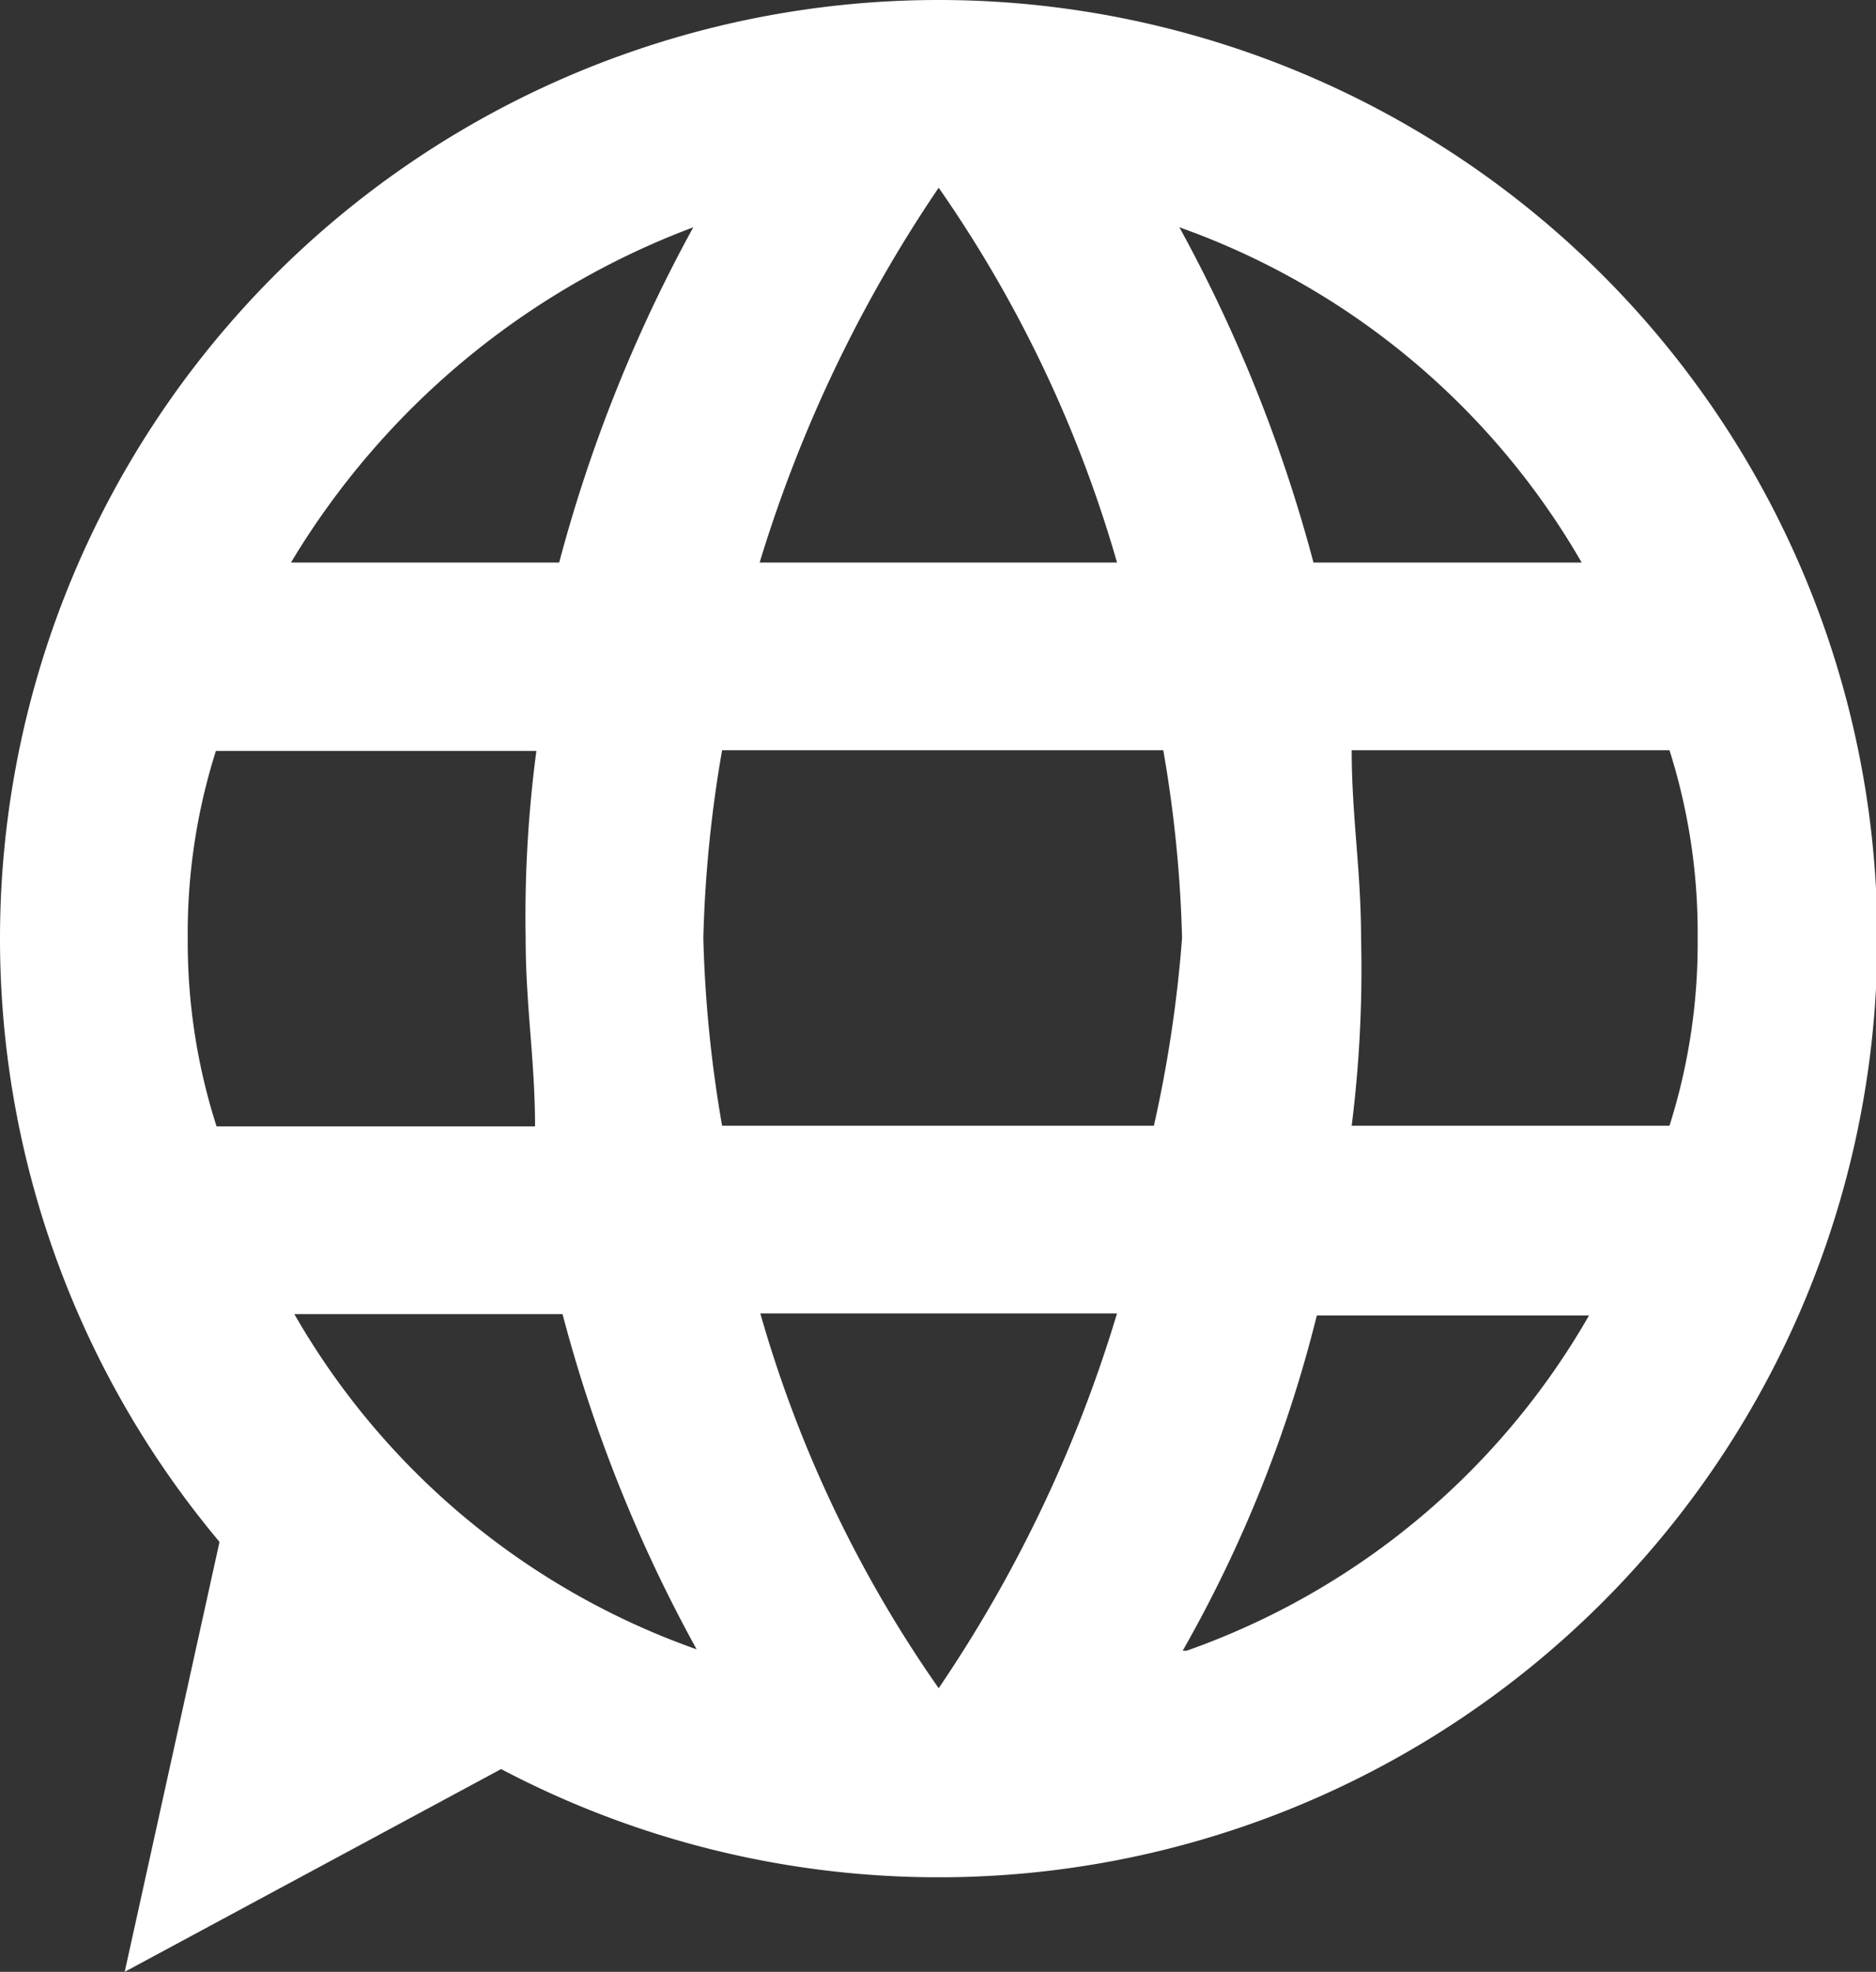
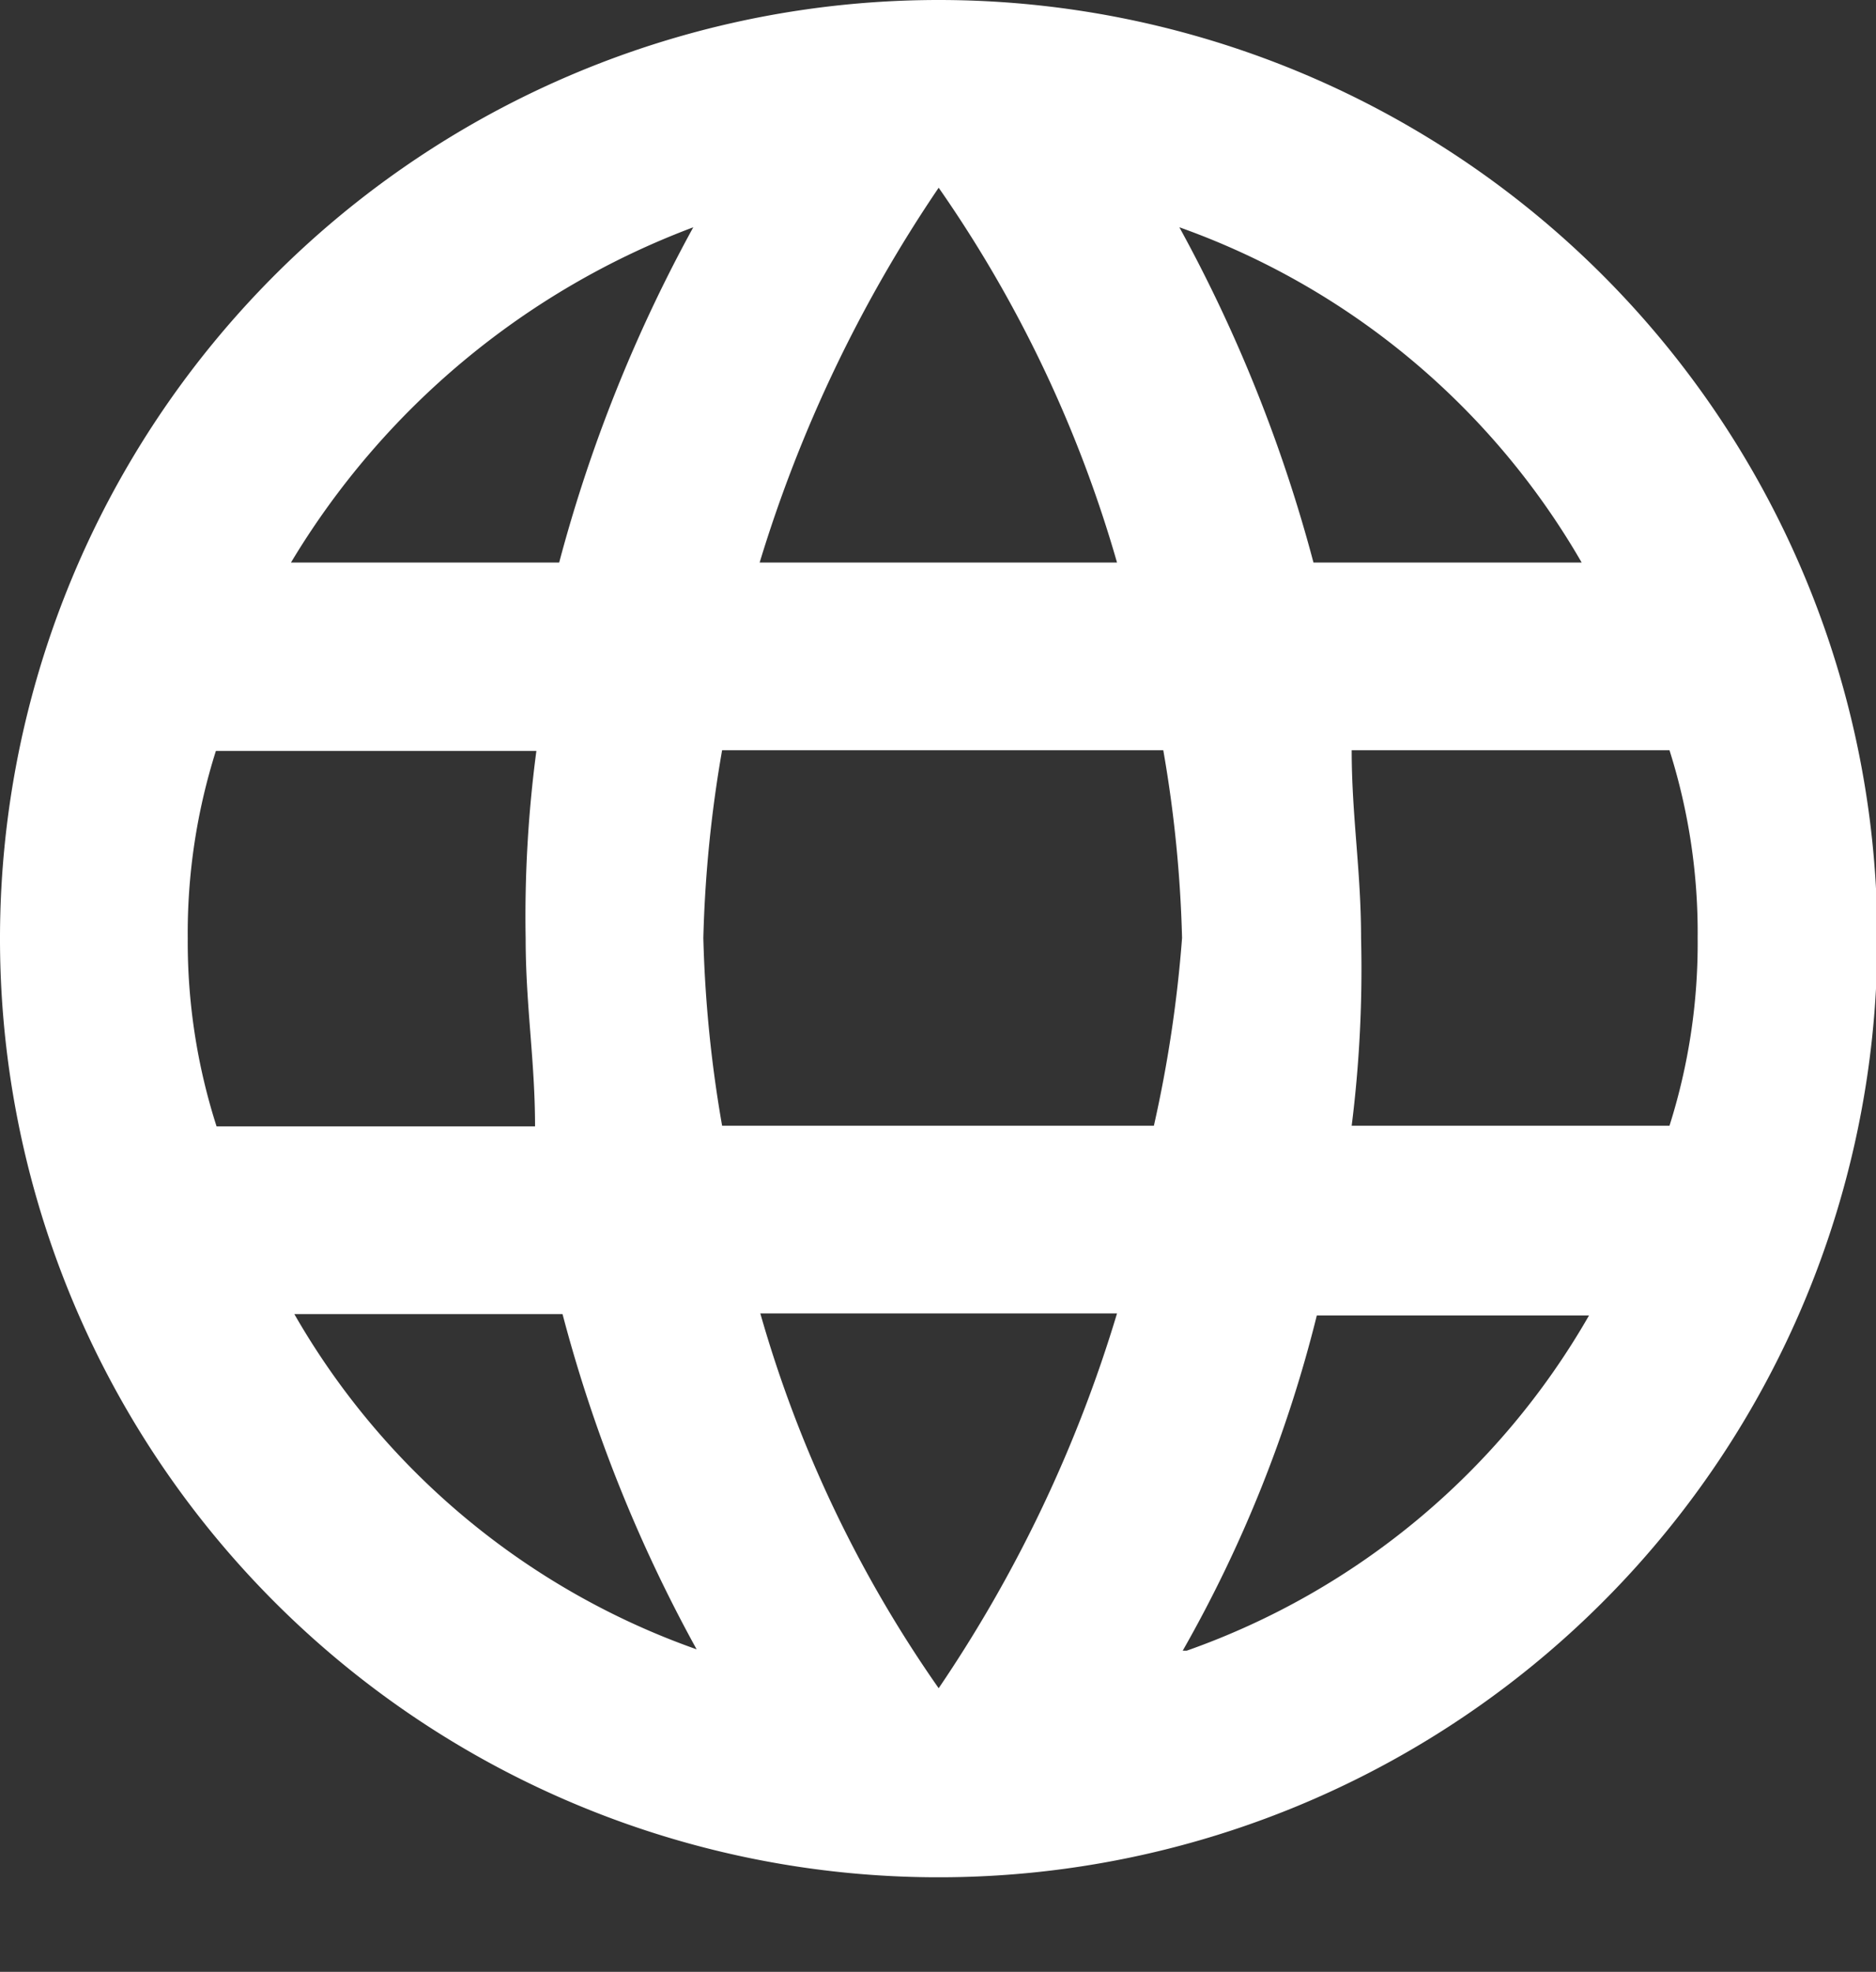
<svg xmlns="http://www.w3.org/2000/svg" viewBox="0 0 27.98 29.41">
  <rect x="0" y="0" width="27.98" height="29.41" fill="#333333" stroke="none" />
  <defs>
    <style>.cls-1{fill:#fff;}</style>
  </defs>
  <title>Asset 3</title>
  <g id="Layer_2" data-name="Layer 2">
    <g id="Calque_2" data-name="Calque 2">
      <path class="cls-1" d="M14,0A14,14,0,1,0,28,14,14,14,0,0,0,14,0Zm9.66,8.39H19.59a22.23,22.23,0,0,0-2-5,11.29,11.29,0,0,1,6,5ZM14,2.8a18.86,18.86,0,0,1,2.66,5.59H11.33A20.66,20.66,0,0,1,14,2.8Zm-10.77,14A9,9,0,0,1,2.8,14a9,9,0,0,1,.42-2.8H8A18.76,18.76,0,0,0,7.84,14c0,1,.14,1.82.14,2.8Zm1.12,2.8H8.39a21.87,21.87,0,0,0,2,5,11.22,11.22,0,0,1-6-5ZM8.39,8.39H4.34a11.85,11.85,0,0,1,6-5,22.23,22.23,0,0,0-2,5ZM14,25.18a18.63,18.63,0,0,1-2.66-5.59h5.32A20.39,20.39,0,0,1,14,25.18Zm3.22-8.39H10.77a19,19,0,0,1-.28-2.8,19,19,0,0,1,.28-2.8h6.58a19,19,0,0,1,.28,2.8,19.33,19.33,0,0,1-.42,2.8Zm.42,7.83a19.65,19.65,0,0,0,2-5h4.06a11.21,11.21,0,0,1-6,5Zm2.52-7.83a18.76,18.76,0,0,0,.14-2.8c0-1-.14-1.82-.14-2.8H24.9a9,9,0,0,1,.42,2.8,9,9,0,0,1-.42,2.8Z" />
-       <polygon class="cls-1" points="3.28 22.97 1.86 29.41 8.19 26 5.11 23.24 3.28 22.97" />
    </g>
  </g>
</svg>